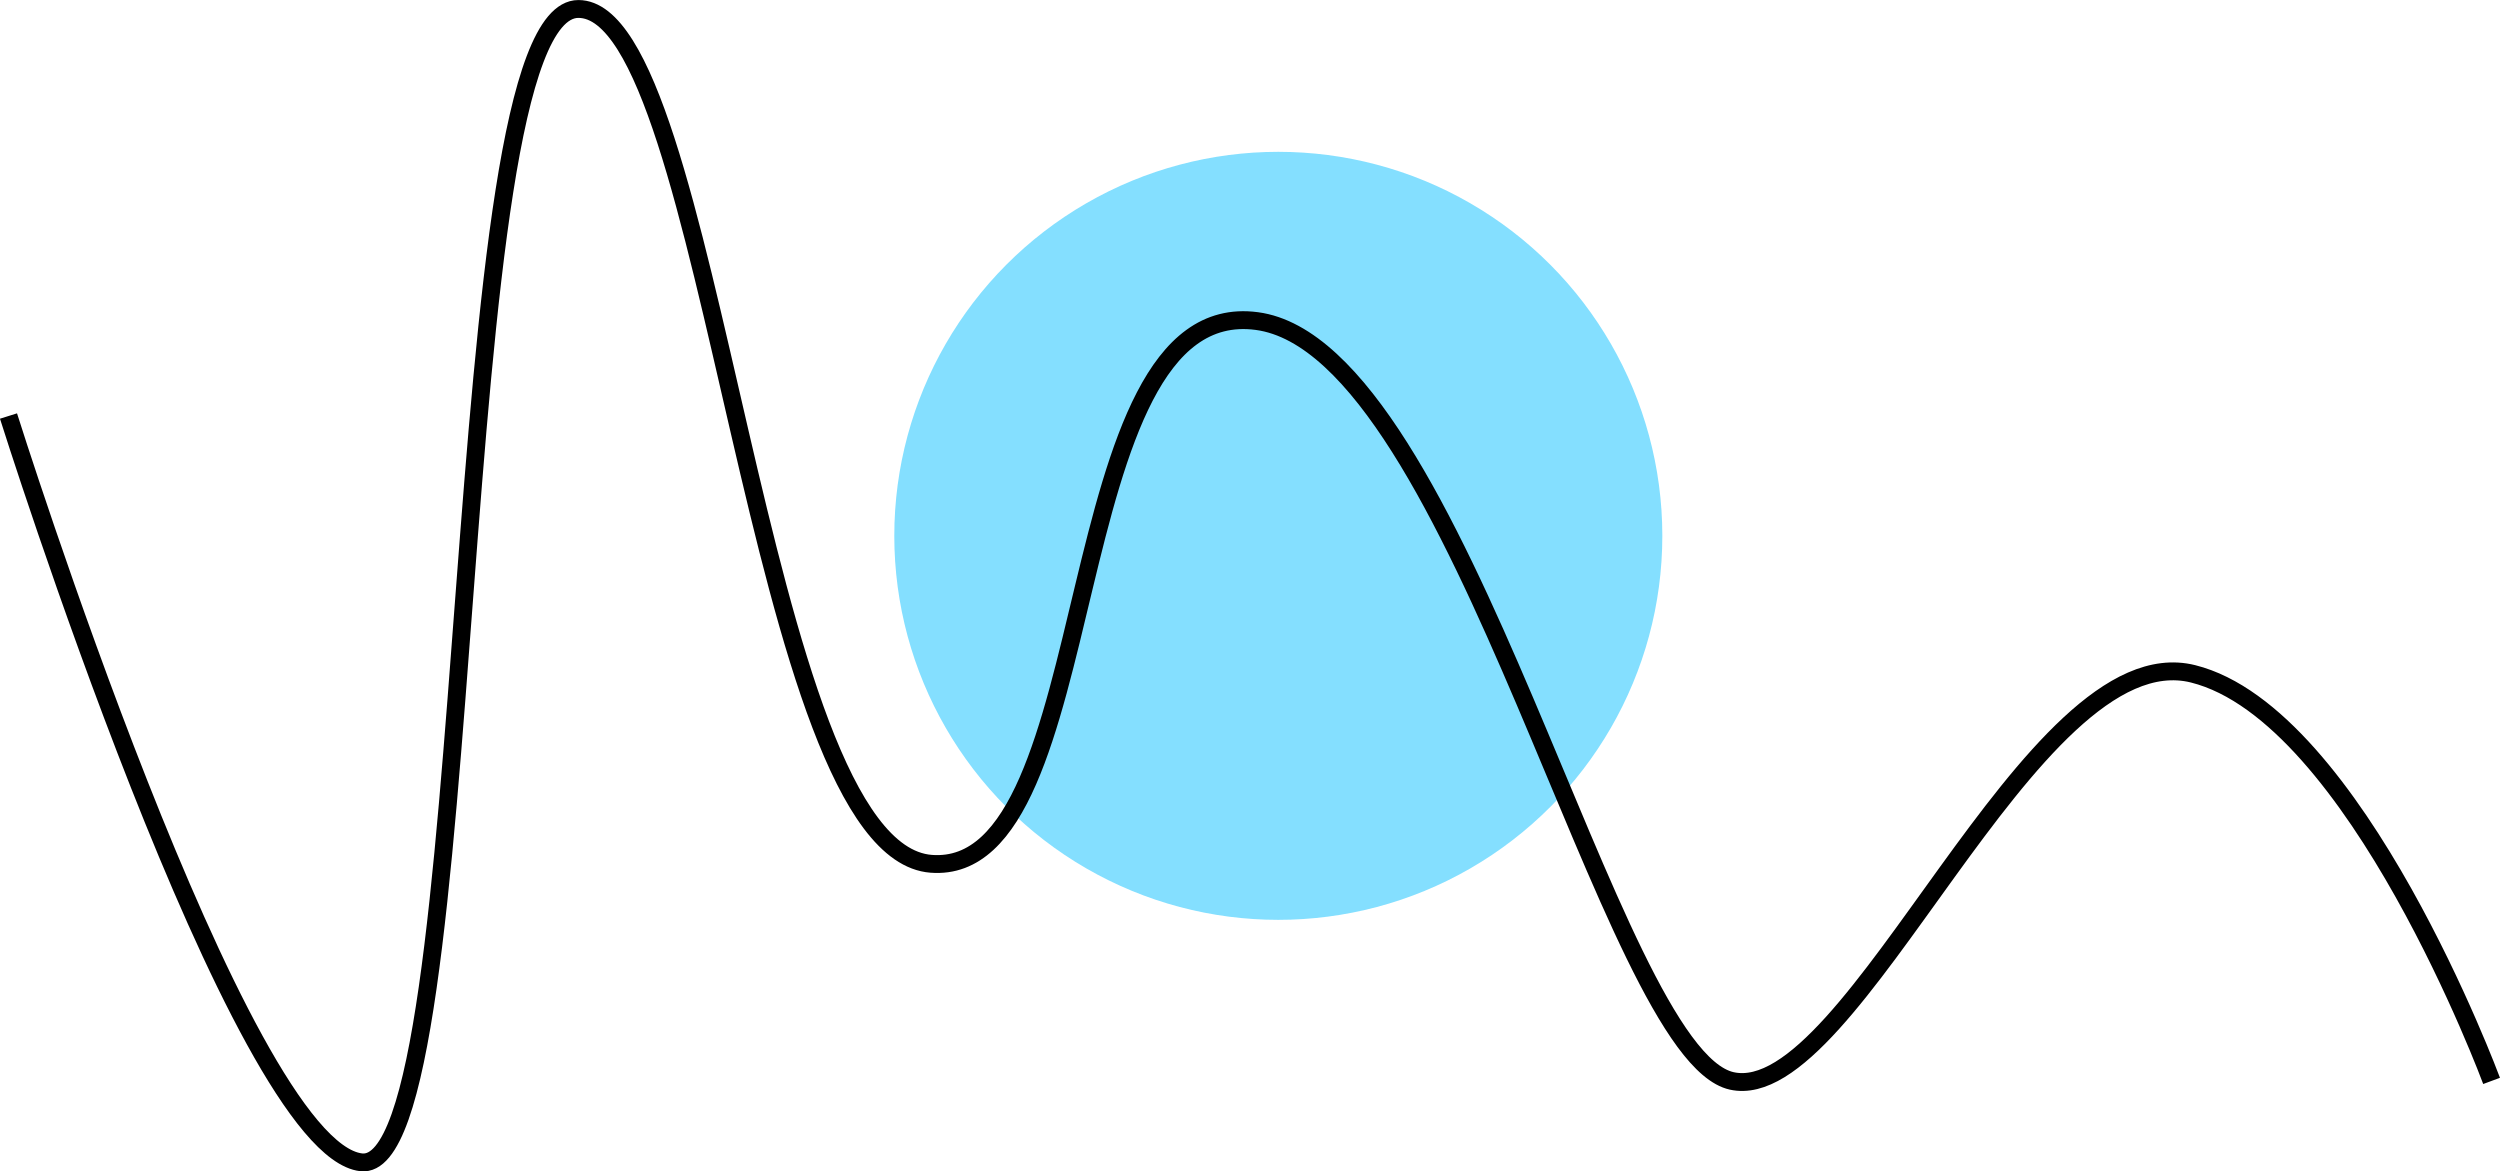
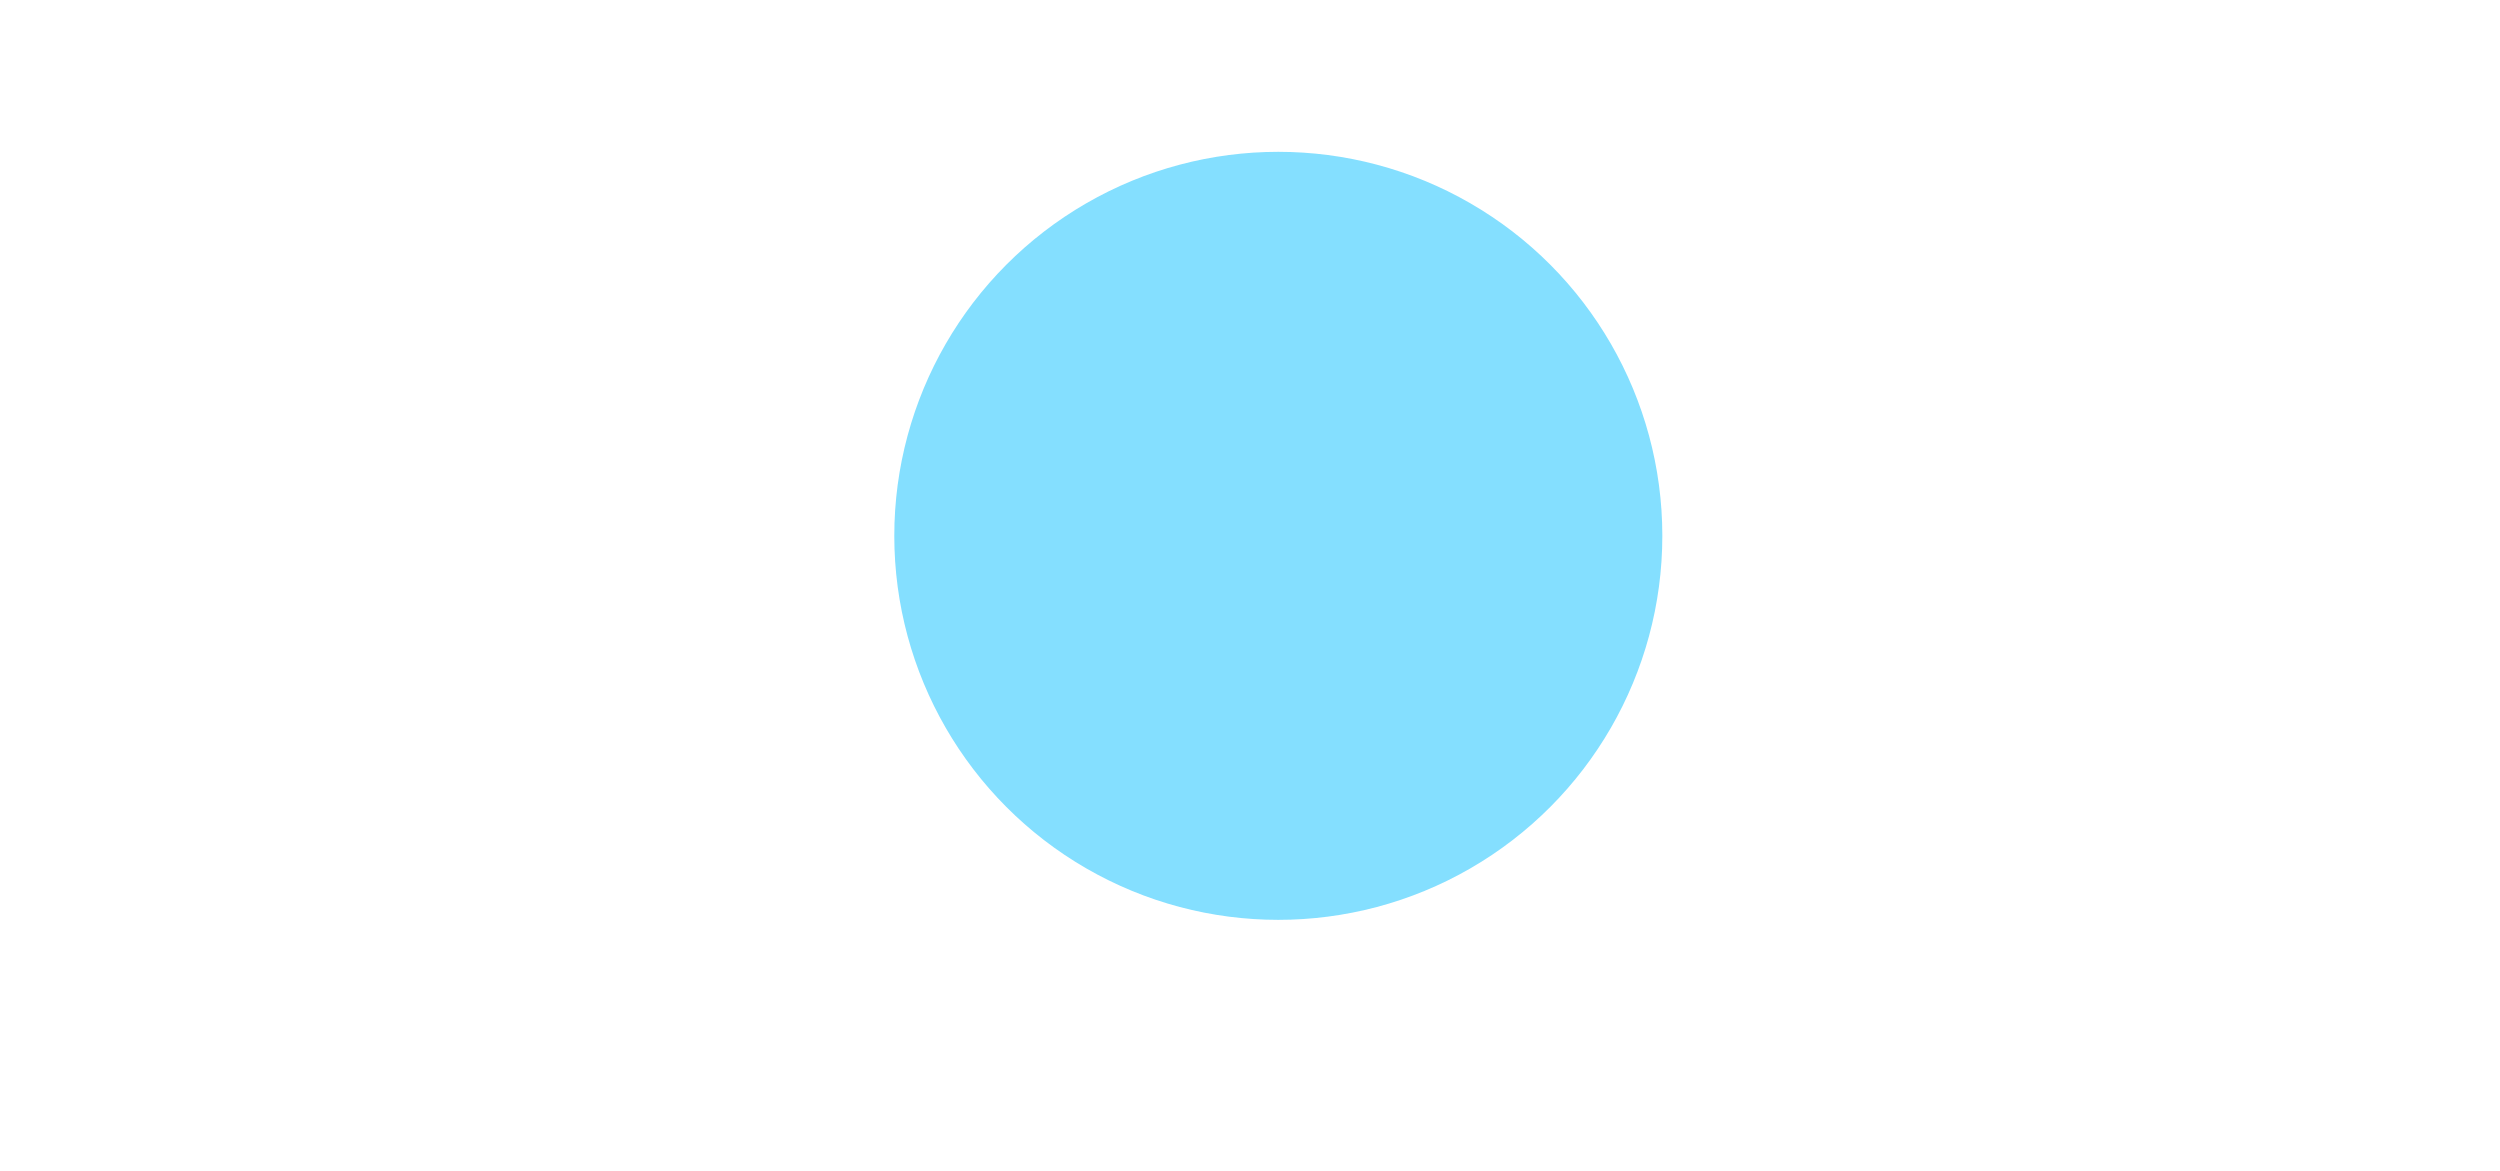
<svg xmlns="http://www.w3.org/2000/svg" width="139.968" height="65.579" viewBox="0 0 139.968 65.579">
  <g id="Design_element" data-name="Design element" transform="translate(-689.931 -812.5)">
    <circle id="Ellipse_2" data-name="Ellipse 2" cx="21.5" cy="21.5" r="21.5" transform="translate(740 821)" fill="#5bd4ff" opacity="0.75" />
-     <path id="Path_4" data-name="Path 4" d="M6422.068,514.4s12.915,41.023,19.752,41.783,4.558-64.573,12.155-64.573,9.875,47.1,19.751,47.86,6.837-31.907,18.232-30.387,19.752,41.023,26.589,42.542,16.713-25.07,25.829-22.791,16.713,22.791,16.713,22.791" transform="translate(-5731.661 321.392)" fill="none" stroke="#000" stroke-width="1" />
  </g>
</svg>